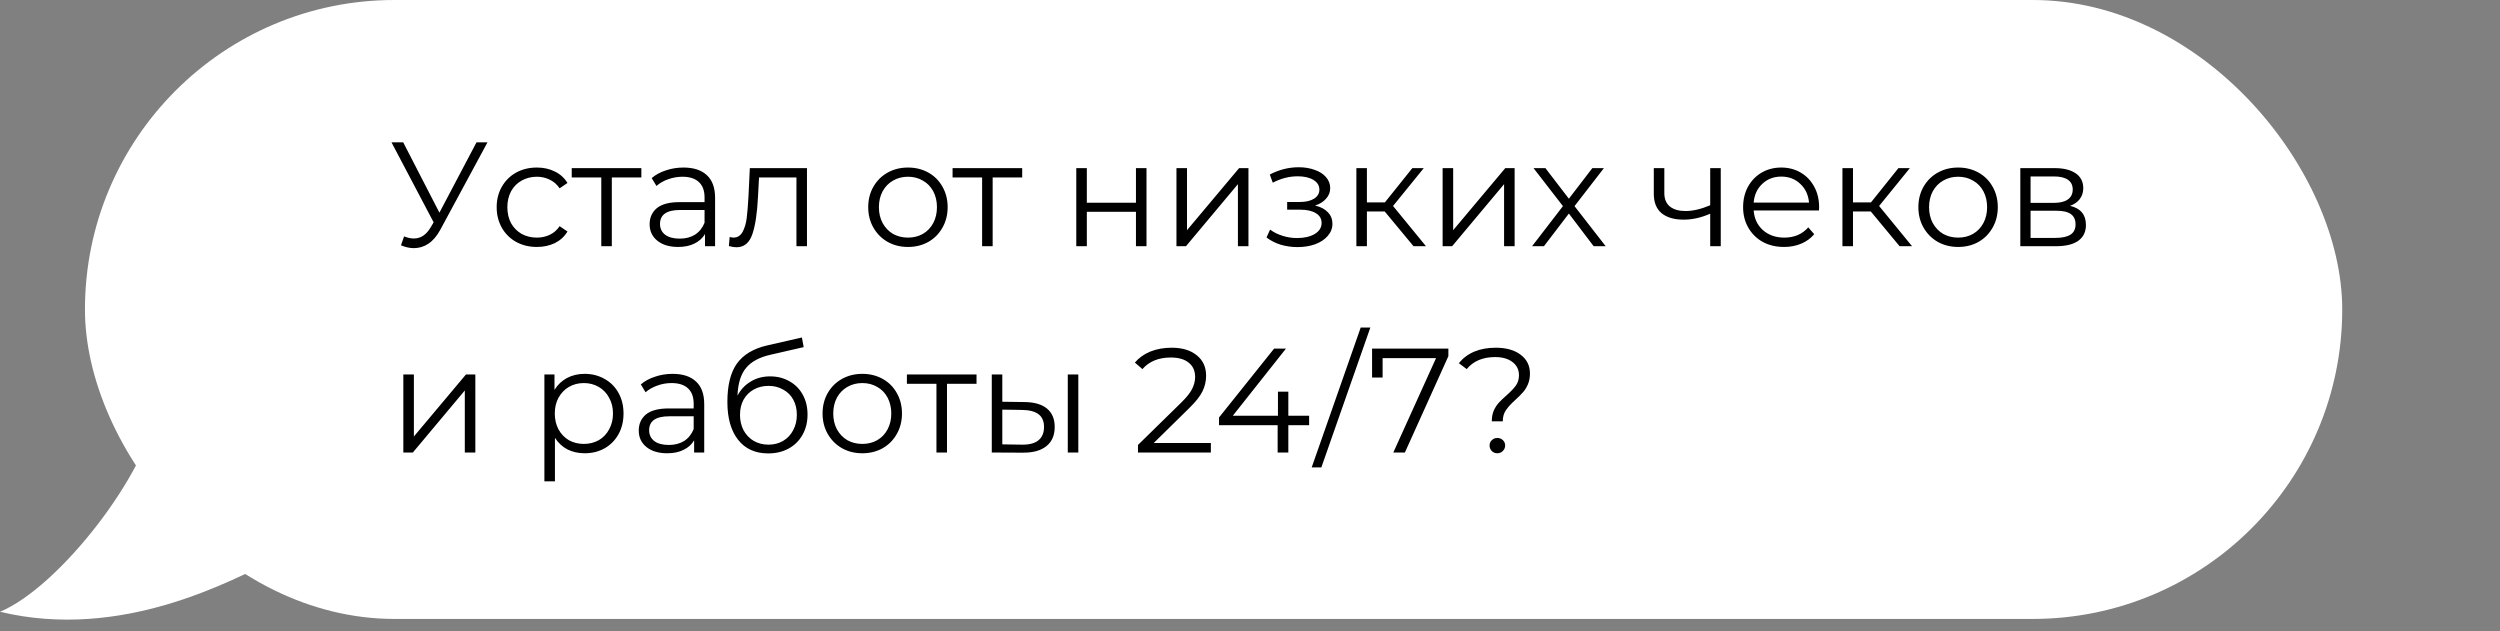
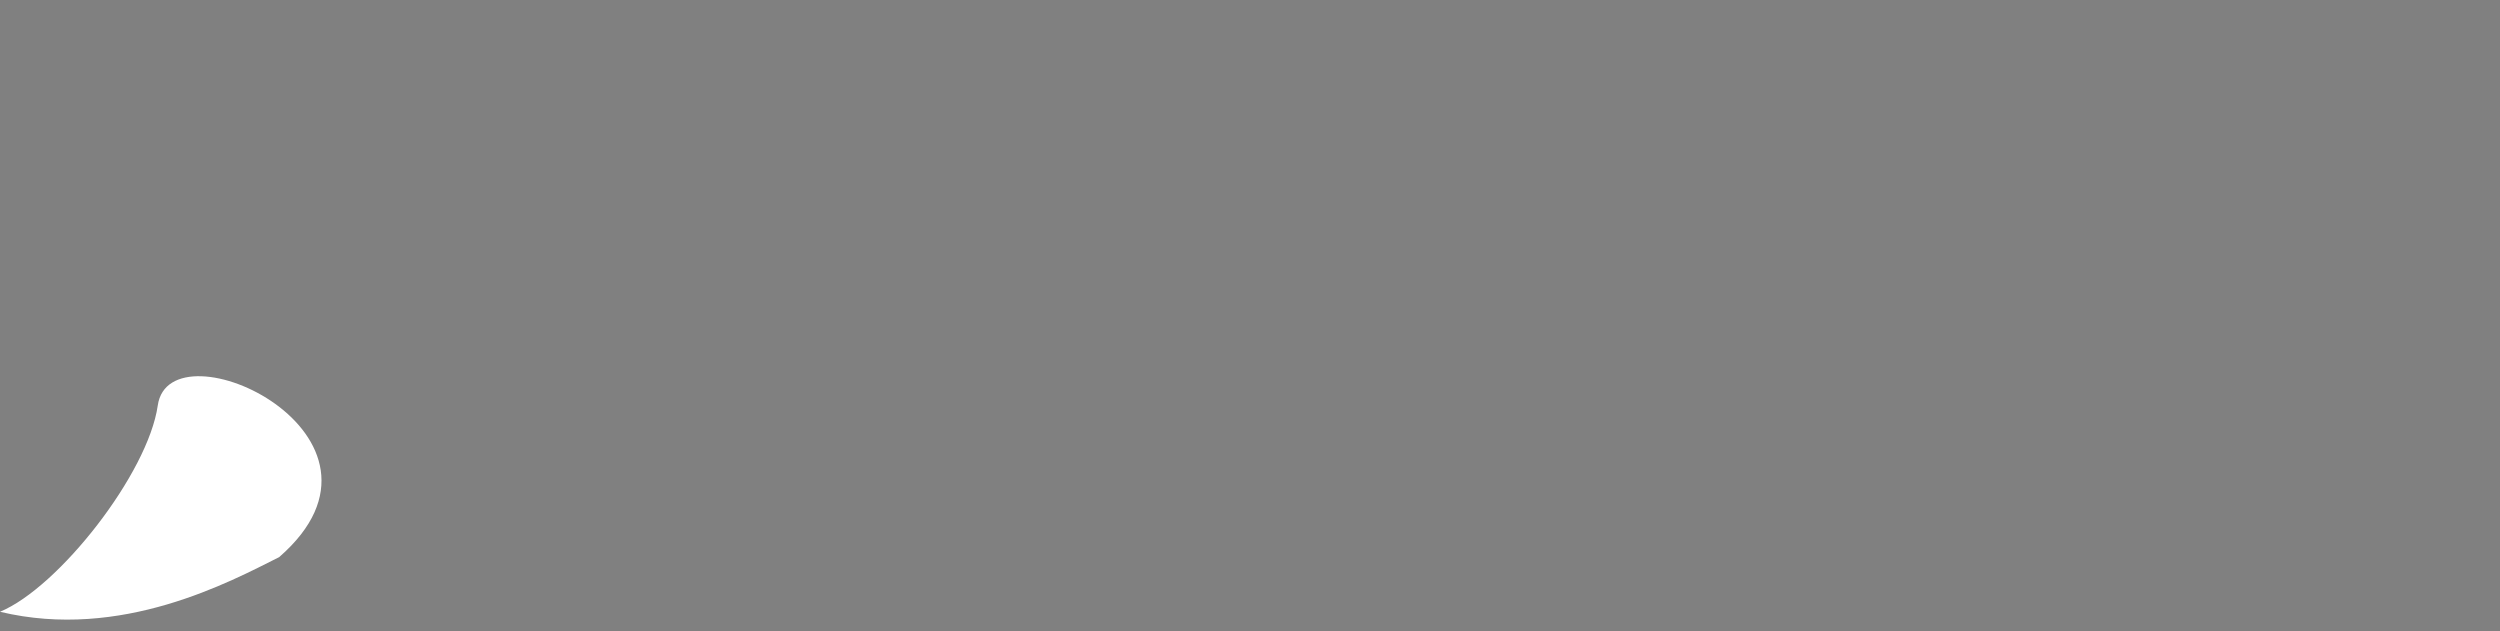
<svg xmlns="http://www.w3.org/2000/svg" width="206" height="52" viewBox="0 0 206 52" fill="none">
  <rect x="0" y="0" width="206" height="52" fill="#808080" stroke="none" />
-   <rect x="7" width="186" height="51" rx="25.5" fill="white" />
  <path d="M0 50.41C10 52.81 19 47.91 23 45.91C34.5 35.91 14 26.41 13 33.41C12.2 39.01 4.833 48.41 0 50.41Z" fill="white" />
-   <path d="M40.171 11.726L36.281 18.93C36.004 19.444 35.678 19.827 35.303 20.08C34.936 20.325 34.532 20.447 34.092 20.447C33.766 20.447 33.415 20.37 33.04 20.215L33.297 19.481C33.59 19.595 33.859 19.652 34.104 19.652C34.667 19.652 35.127 19.346 35.486 18.735L35.731 18.319L32.257 11.726H33.223L36.208 17.524L39.266 11.726H40.171ZM44.24 20.349C43.604 20.349 43.034 20.211 42.528 19.933C42.031 19.656 41.639 19.269 41.354 18.771C41.068 18.266 40.926 17.699 40.926 17.071C40.926 16.443 41.068 15.88 41.354 15.383C41.639 14.886 42.031 14.498 42.528 14.221C43.034 13.944 43.604 13.805 44.24 13.805C44.795 13.805 45.288 13.915 45.721 14.135C46.161 14.347 46.508 14.661 46.76 15.077L46.112 15.518C45.9 15.2 45.631 14.963 45.305 14.808C44.978 14.645 44.624 14.563 44.24 14.563C43.776 14.563 43.356 14.669 42.981 14.882C42.614 15.085 42.324 15.379 42.112 15.762C41.908 16.145 41.806 16.582 41.806 17.071C41.806 17.569 41.908 18.009 42.112 18.392C42.324 18.767 42.614 19.061 42.981 19.273C43.356 19.477 43.776 19.579 44.24 19.579C44.624 19.579 44.978 19.501 45.305 19.346C45.631 19.191 45.9 18.955 46.112 18.637L46.76 19.077C46.508 19.493 46.161 19.811 45.721 20.031C45.28 20.243 44.787 20.349 44.24 20.349ZM52.848 14.625H50.414V20.288H49.546V14.625H47.111V13.854H52.848V14.625ZM56.318 13.805C57.158 13.805 57.802 14.017 58.251 14.441C58.699 14.857 58.923 15.477 58.923 16.3V20.288H58.092V19.285C57.896 19.619 57.606 19.88 57.223 20.068C56.848 20.256 56.4 20.349 55.878 20.349C55.16 20.349 54.589 20.178 54.165 19.835C53.741 19.493 53.529 19.04 53.529 18.478C53.529 17.931 53.725 17.491 54.116 17.157C54.516 16.822 55.148 16.655 56.012 16.655H58.055V16.264C58.055 15.709 57.9 15.289 57.59 15.004C57.28 14.71 56.828 14.563 56.232 14.563C55.825 14.563 55.433 14.633 55.058 14.771C54.683 14.902 54.361 15.085 54.092 15.322L53.7 14.674C54.027 14.396 54.418 14.184 54.875 14.037C55.331 13.883 55.812 13.805 56.318 13.805ZM56.012 19.664C56.502 19.664 56.922 19.554 57.272 19.334C57.623 19.106 57.884 18.779 58.055 18.355V17.303H56.037C54.936 17.303 54.385 17.687 54.385 18.453C54.385 18.828 54.528 19.126 54.813 19.346C55.099 19.558 55.498 19.664 56.012 19.664ZM66.495 13.854V20.288H65.627V14.625H62.544L62.459 16.215C62.393 17.552 62.239 18.58 61.994 19.297C61.749 20.015 61.313 20.374 60.685 20.374C60.514 20.374 60.306 20.341 60.061 20.276L60.122 19.53C60.269 19.562 60.371 19.579 60.428 19.579C60.763 19.579 61.015 19.424 61.187 19.114C61.358 18.804 61.472 18.421 61.529 17.964C61.586 17.507 61.635 16.904 61.676 16.154L61.786 13.854H66.495ZM74.82 20.349C74.2 20.349 73.641 20.211 73.144 19.933C72.647 19.648 72.255 19.256 71.97 18.759C71.684 18.262 71.542 17.699 71.542 17.071C71.542 16.443 71.684 15.88 71.97 15.383C72.255 14.886 72.647 14.498 73.144 14.221C73.641 13.944 74.2 13.805 74.82 13.805C75.44 13.805 75.998 13.944 76.496 14.221C76.993 14.498 77.38 14.886 77.658 15.383C77.943 15.88 78.086 16.443 78.086 17.071C78.086 17.699 77.943 18.262 77.658 18.759C77.38 19.256 76.993 19.648 76.496 19.933C75.998 20.211 75.44 20.349 74.82 20.349ZM74.82 19.579C75.276 19.579 75.684 19.477 76.043 19.273C76.41 19.061 76.695 18.763 76.899 18.38C77.103 17.997 77.205 17.56 77.205 17.071C77.205 16.582 77.103 16.145 76.899 15.762C76.695 15.379 76.41 15.085 76.043 14.882C75.684 14.669 75.276 14.563 74.82 14.563C74.363 14.563 73.951 14.669 73.584 14.882C73.226 15.085 72.94 15.379 72.728 15.762C72.524 16.145 72.422 16.582 72.422 17.071C72.422 17.56 72.524 17.997 72.728 18.38C72.94 18.763 73.226 19.061 73.584 19.273C73.951 19.477 74.363 19.579 74.82 19.579ZM84.229 14.625H81.795V20.288H80.926V14.625H78.492V13.854H84.229V14.625ZM88.686 13.854H89.555V16.704H93.603V13.854H94.472V20.288H93.603V17.45H89.555V20.288H88.686V13.854ZM96.94 13.854H97.809V18.967L102.102 13.854H102.873V20.288H102.004V15.175L97.723 20.288H96.94V13.854ZM108.362 16.936C108.818 17.043 109.169 17.226 109.414 17.487C109.667 17.748 109.793 18.066 109.793 18.441C109.793 18.816 109.662 19.151 109.402 19.444C109.149 19.738 108.802 19.966 108.362 20.129C107.921 20.284 107.436 20.361 106.906 20.361C106.441 20.361 105.985 20.296 105.536 20.166C105.088 20.027 104.696 19.827 104.362 19.566L104.655 18.918C104.949 19.138 105.292 19.309 105.683 19.432C106.074 19.554 106.47 19.615 106.869 19.615C107.465 19.615 107.95 19.505 108.325 19.285C108.708 19.057 108.9 18.751 108.9 18.368C108.9 18.025 108.745 17.76 108.435 17.573C108.125 17.377 107.701 17.279 107.163 17.279H106.062V16.643H107.114C107.595 16.643 107.983 16.553 108.276 16.374C108.57 16.186 108.717 15.938 108.717 15.628C108.717 15.285 108.549 15.016 108.215 14.82C107.889 14.625 107.461 14.527 106.931 14.527C106.237 14.527 105.553 14.702 104.876 15.053L104.631 14.38C105.398 13.98 106.193 13.781 107.016 13.781C107.506 13.781 107.946 13.854 108.337 14.001C108.737 14.139 109.047 14.339 109.267 14.6C109.495 14.861 109.609 15.163 109.609 15.505C109.609 15.832 109.495 16.121 109.267 16.374C109.047 16.627 108.745 16.814 108.362 16.936ZM114.101 17.426H112.633V20.288H111.765V13.854H112.633V16.68H114.113L116.376 13.854H117.318L114.786 16.973L117.501 20.288H116.474L114.101 17.426ZM118.872 13.854H119.741V18.967L124.034 13.854H124.805V20.288H123.936V15.175L119.655 20.288H118.872V13.854ZM131.318 20.288L129.275 17.597L127.22 20.288H126.242L128.786 16.985L126.364 13.854H127.342L129.275 16.374L131.208 13.854H132.162L129.74 16.985L132.309 20.288H131.318ZM141.79 13.854V20.288H140.921V17.609C140.179 17.935 139.449 18.099 138.732 18.099C137.957 18.099 137.353 17.923 136.921 17.573C136.489 17.214 136.273 16.68 136.273 15.97V13.854H137.141V15.921C137.141 16.402 137.296 16.769 137.606 17.022C137.916 17.267 138.344 17.389 138.891 17.389C139.494 17.389 140.171 17.23 140.921 16.912V13.854H141.79ZM149.883 17.34H144.501C144.55 18.009 144.806 18.551 145.271 18.967C145.736 19.375 146.323 19.579 147.033 19.579C147.432 19.579 147.799 19.509 148.134 19.371C148.468 19.224 148.757 19.012 149.002 18.735L149.491 19.297C149.206 19.64 148.847 19.901 148.415 20.08C147.991 20.259 147.522 20.349 147.008 20.349C146.348 20.349 145.761 20.211 145.247 19.933C144.741 19.648 144.346 19.256 144.06 18.759C143.775 18.262 143.632 17.699 143.632 17.071C143.632 16.443 143.767 15.88 144.036 15.383C144.313 14.886 144.688 14.498 145.161 14.221C145.642 13.944 146.181 13.805 146.776 13.805C147.371 13.805 147.905 13.944 148.378 14.221C148.851 14.498 149.222 14.886 149.491 15.383C149.76 15.872 149.895 16.435 149.895 17.071L149.883 17.34ZM146.776 14.551C146.156 14.551 145.634 14.751 145.21 15.151C144.794 15.542 144.558 16.056 144.501 16.692H149.063C149.006 16.056 148.766 15.542 148.342 15.151C147.926 14.751 147.404 14.551 146.776 14.551ZM154.154 17.426H152.686V20.288H151.817V13.854H152.686V16.68H154.166L156.429 13.854H157.371L154.839 16.973L157.554 20.288H156.527L154.154 17.426ZM161.352 20.349C160.733 20.349 160.174 20.211 159.677 19.933C159.179 19.648 158.788 19.256 158.502 18.759C158.217 18.262 158.074 17.699 158.074 17.071C158.074 16.443 158.217 15.88 158.502 15.383C158.788 14.886 159.179 14.498 159.677 14.221C160.174 13.944 160.733 13.805 161.352 13.805C161.972 13.805 162.531 13.944 163.028 14.221C163.526 14.498 163.913 14.886 164.19 15.383C164.476 15.88 164.618 16.443 164.618 17.071C164.618 17.699 164.476 18.262 164.19 18.759C163.913 19.256 163.526 19.648 163.028 19.933C162.531 20.211 161.972 20.349 161.352 20.349ZM161.352 19.579C161.809 19.579 162.217 19.477 162.576 19.273C162.943 19.061 163.228 18.763 163.432 18.38C163.636 17.997 163.738 17.56 163.738 17.071C163.738 16.582 163.636 16.145 163.432 15.762C163.228 15.379 162.943 15.085 162.576 14.882C162.217 14.669 161.809 14.563 161.352 14.563C160.896 14.563 160.484 14.669 160.117 14.882C159.758 15.085 159.473 15.379 159.261 15.762C159.057 16.145 158.955 16.582 158.955 17.071C158.955 17.56 159.057 17.997 159.261 18.38C159.473 18.763 159.758 19.061 160.117 19.273C160.484 19.477 160.896 19.579 161.352 19.579ZM170.572 16.961C171.445 17.165 171.881 17.691 171.881 18.539C171.881 19.102 171.673 19.534 171.257 19.835C170.841 20.137 170.222 20.288 169.398 20.288H166.474V13.854H169.312C170.046 13.854 170.621 13.997 171.037 14.282C171.453 14.568 171.661 14.975 171.661 15.505C171.661 15.856 171.563 16.158 171.367 16.41C171.18 16.655 170.915 16.839 170.572 16.961ZM167.319 16.716H169.251C169.749 16.716 170.128 16.622 170.389 16.435C170.658 16.247 170.792 15.974 170.792 15.615C170.792 15.257 170.658 14.988 170.389 14.808C170.128 14.629 169.749 14.539 169.251 14.539H167.319V16.716ZM169.361 19.603C169.916 19.603 170.332 19.513 170.609 19.334C170.886 19.155 171.025 18.873 171.025 18.49C171.025 18.107 170.898 17.825 170.646 17.646C170.393 17.458 169.993 17.365 169.447 17.365H167.319V19.603H169.361ZM33.235 30.854H34.104V35.967L38.397 30.854H39.168V37.288H38.3V32.175L34.018 37.288H33.235V30.854ZM48.173 30.805C48.777 30.805 49.323 30.944 49.812 31.221C50.302 31.49 50.685 31.873 50.962 32.371C51.239 32.868 51.378 33.435 51.378 34.071C51.378 34.715 51.239 35.286 50.962 35.783C50.685 36.281 50.302 36.668 49.812 36.946C49.331 37.215 48.785 37.349 48.173 37.349C47.651 37.349 47.178 37.243 46.754 37.031C46.338 36.811 45.996 36.493 45.727 36.077V39.661H44.858V30.854H45.69V32.126C45.951 31.702 46.294 31.376 46.718 31.148C47.15 30.919 47.635 30.805 48.173 30.805ZM48.112 36.579C48.561 36.579 48.968 36.477 49.335 36.273C49.702 36.061 49.988 35.763 50.191 35.38C50.404 34.997 50.51 34.56 50.51 34.071C50.51 33.582 50.404 33.15 50.191 32.774C49.988 32.391 49.702 32.093 49.335 31.881C48.968 31.669 48.561 31.564 48.112 31.564C47.655 31.564 47.244 31.669 46.877 31.881C46.518 32.093 46.232 32.391 46.02 32.774C45.816 33.15 45.715 33.582 45.715 34.071C45.715 34.56 45.816 34.997 46.02 35.38C46.232 35.763 46.518 36.061 46.877 36.273C47.244 36.477 47.655 36.579 48.112 36.579ZM55.422 30.805C56.262 30.805 56.906 31.017 57.355 31.441C57.803 31.857 58.028 32.477 58.028 33.3V37.288H57.196V36.285C57 36.619 56.711 36.88 56.327 37.068C55.952 37.255 55.504 37.349 54.982 37.349C54.264 37.349 53.693 37.178 53.269 36.836C52.845 36.493 52.633 36.04 52.633 35.478C52.633 34.931 52.829 34.491 53.22 34.157C53.62 33.822 54.252 33.655 55.116 33.655H57.159V33.264C57.159 32.709 57.004 32.289 56.694 32.004C56.384 31.71 55.932 31.564 55.337 31.564C54.929 31.564 54.537 31.633 54.162 31.771C53.787 31.902 53.465 32.085 53.196 32.322L52.804 31.674C53.131 31.396 53.522 31.184 53.979 31.038C54.435 30.883 54.917 30.805 55.422 30.805ZM55.116 36.664C55.606 36.664 56.026 36.554 56.376 36.334C56.727 36.106 56.988 35.779 57.159 35.355V34.303H55.141C54.04 34.303 53.489 34.687 53.489 35.453C53.489 35.828 53.632 36.126 53.918 36.346C54.203 36.558 54.603 36.664 55.116 36.664ZM63.459 31.013C64.054 31.013 64.584 31.148 65.049 31.417C65.522 31.678 65.889 32.049 66.15 32.53C66.411 33.003 66.541 33.545 66.541 34.157C66.541 34.785 66.403 35.343 66.125 35.833C65.856 36.314 65.477 36.689 64.988 36.958C64.499 37.227 63.936 37.361 63.3 37.361C62.231 37.361 61.404 36.986 60.817 36.236C60.23 35.486 59.936 34.45 59.936 33.129C59.936 31.751 60.197 30.695 60.719 29.961C61.249 29.227 62.072 28.73 63.19 28.469L66.076 27.808L66.223 28.603L63.508 29.227C62.586 29.431 61.909 29.794 61.477 30.316C61.045 30.829 60.809 31.592 60.768 32.603C61.029 32.106 61.392 31.718 61.856 31.441C62.321 31.156 62.855 31.013 63.459 31.013ZM63.324 36.64C63.773 36.64 64.172 36.538 64.523 36.334C64.882 36.122 65.159 35.828 65.355 35.453C65.559 35.078 65.66 34.654 65.66 34.181C65.66 33.708 65.563 33.292 65.367 32.934C65.171 32.575 64.894 32.297 64.535 32.102C64.184 31.898 63.781 31.796 63.324 31.796C62.867 31.796 62.46 31.898 62.101 32.102C61.75 32.297 61.473 32.575 61.269 32.934C61.074 33.292 60.976 33.708 60.976 34.181C60.976 34.654 61.074 35.078 61.269 35.453C61.473 35.828 61.754 36.122 62.113 36.334C62.472 36.538 62.876 36.64 63.324 36.64ZM71.057 37.349C70.437 37.349 69.879 37.211 69.381 36.933C68.884 36.648 68.492 36.257 68.207 35.759C67.922 35.262 67.779 34.699 67.779 34.071C67.779 33.443 67.922 32.88 68.207 32.383C68.492 31.886 68.884 31.498 69.381 31.221C69.879 30.944 70.437 30.805 71.057 30.805C71.677 30.805 72.235 30.944 72.733 31.221C73.23 31.498 73.618 31.886 73.895 32.383C74.18 32.88 74.323 33.443 74.323 34.071C74.323 34.699 74.18 35.262 73.895 35.759C73.618 36.257 73.23 36.648 72.733 36.933C72.235 37.211 71.677 37.349 71.057 37.349ZM71.057 36.579C71.514 36.579 71.921 36.477 72.28 36.273C72.647 36.061 72.933 35.763 73.136 35.38C73.34 34.997 73.442 34.56 73.442 34.071C73.442 33.582 73.34 33.145 73.136 32.762C72.933 32.379 72.647 32.085 72.28 31.881C71.921 31.669 71.514 31.564 71.057 31.564C70.6 31.564 70.189 31.669 69.822 31.881C69.463 32.085 69.177 32.379 68.965 32.762C68.761 33.145 68.66 33.582 68.66 34.071C68.66 34.56 68.761 34.997 68.965 35.38C69.177 35.763 69.463 36.061 69.822 36.273C70.189 36.477 70.6 36.579 71.057 36.579ZM80.466 31.625H78.032V37.288H77.163V31.625H74.729V30.854H80.466V31.625ZM84.425 33.129C85.232 33.137 85.848 33.317 86.272 33.667C86.696 34.018 86.908 34.524 86.908 35.184C86.908 35.869 86.68 36.395 86.223 36.762C85.767 37.129 85.114 37.309 84.266 37.3L81.722 37.288V30.854H82.59V33.105L84.425 33.129ZM87.985 30.854H88.853V37.288H87.985V30.854ZM84.217 36.64C84.812 36.648 85.261 36.53 85.563 36.285C85.873 36.032 86.028 35.665 86.028 35.184C86.028 34.711 85.877 34.361 85.575 34.132C85.273 33.904 84.821 33.786 84.217 33.778L82.59 33.753V36.615L84.217 36.64ZM99.775 36.505V37.288H93.769V36.664L97.329 33.178C97.777 32.738 98.079 32.359 98.234 32.041C98.397 31.714 98.478 31.388 98.478 31.062C98.478 30.556 98.303 30.165 97.952 29.888C97.61 29.602 97.116 29.459 96.472 29.459C95.469 29.459 94.69 29.778 94.136 30.414L93.512 29.875C93.846 29.484 94.27 29.182 94.784 28.97C95.306 28.758 95.893 28.652 96.546 28.652C97.418 28.652 98.107 28.86 98.613 29.276C99.127 29.684 99.383 30.247 99.383 30.964C99.383 31.404 99.286 31.828 99.09 32.236C98.894 32.644 98.523 33.113 97.977 33.643L95.066 36.505H99.775ZM107.872 35.037H106.159V37.288H105.278V35.037H100.447V34.401L104.985 28.726H105.963L101.584 34.255H105.303V32.273H106.159V34.255H107.872V35.037ZM112.122 26.989H112.917L108.88 38.511H108.085L112.122 26.989ZM119.346 28.726V29.349L115.762 37.288H114.808L118.331 29.509H113.927V31.111H113.059V28.726H119.346ZM122.924 34.719C122.924 34.385 122.977 34.091 123.083 33.839C123.197 33.586 123.336 33.37 123.499 33.19C123.662 33.011 123.874 32.807 124.135 32.579C124.486 32.269 124.743 32 124.906 31.771C125.077 31.535 125.163 31.25 125.163 30.915C125.163 30.467 124.987 30.108 124.637 29.839C124.286 29.561 123.805 29.423 123.193 29.423C122.182 29.423 121.403 29.753 120.857 30.414L120.209 29.924C120.902 29.076 121.917 28.652 123.254 28.652C124.111 28.652 124.792 28.844 125.297 29.227C125.811 29.61 126.068 30.128 126.068 30.781C126.068 31.115 126.011 31.413 125.897 31.674C125.791 31.926 125.656 32.142 125.493 32.322C125.338 32.501 125.13 32.709 124.869 32.946C124.518 33.264 124.257 33.549 124.086 33.802C123.915 34.047 123.829 34.352 123.829 34.719H122.924ZM123.377 37.349C123.197 37.349 123.046 37.288 122.924 37.166C122.802 37.035 122.741 36.884 122.741 36.713C122.741 36.534 122.802 36.387 122.924 36.273C123.046 36.151 123.197 36.089 123.377 36.089C123.564 36.089 123.719 36.151 123.842 36.273C123.964 36.387 124.025 36.534 124.025 36.713C124.025 36.884 123.96 37.035 123.829 37.166C123.707 37.288 123.556 37.349 123.377 37.349Z" fill="black" />
</svg>